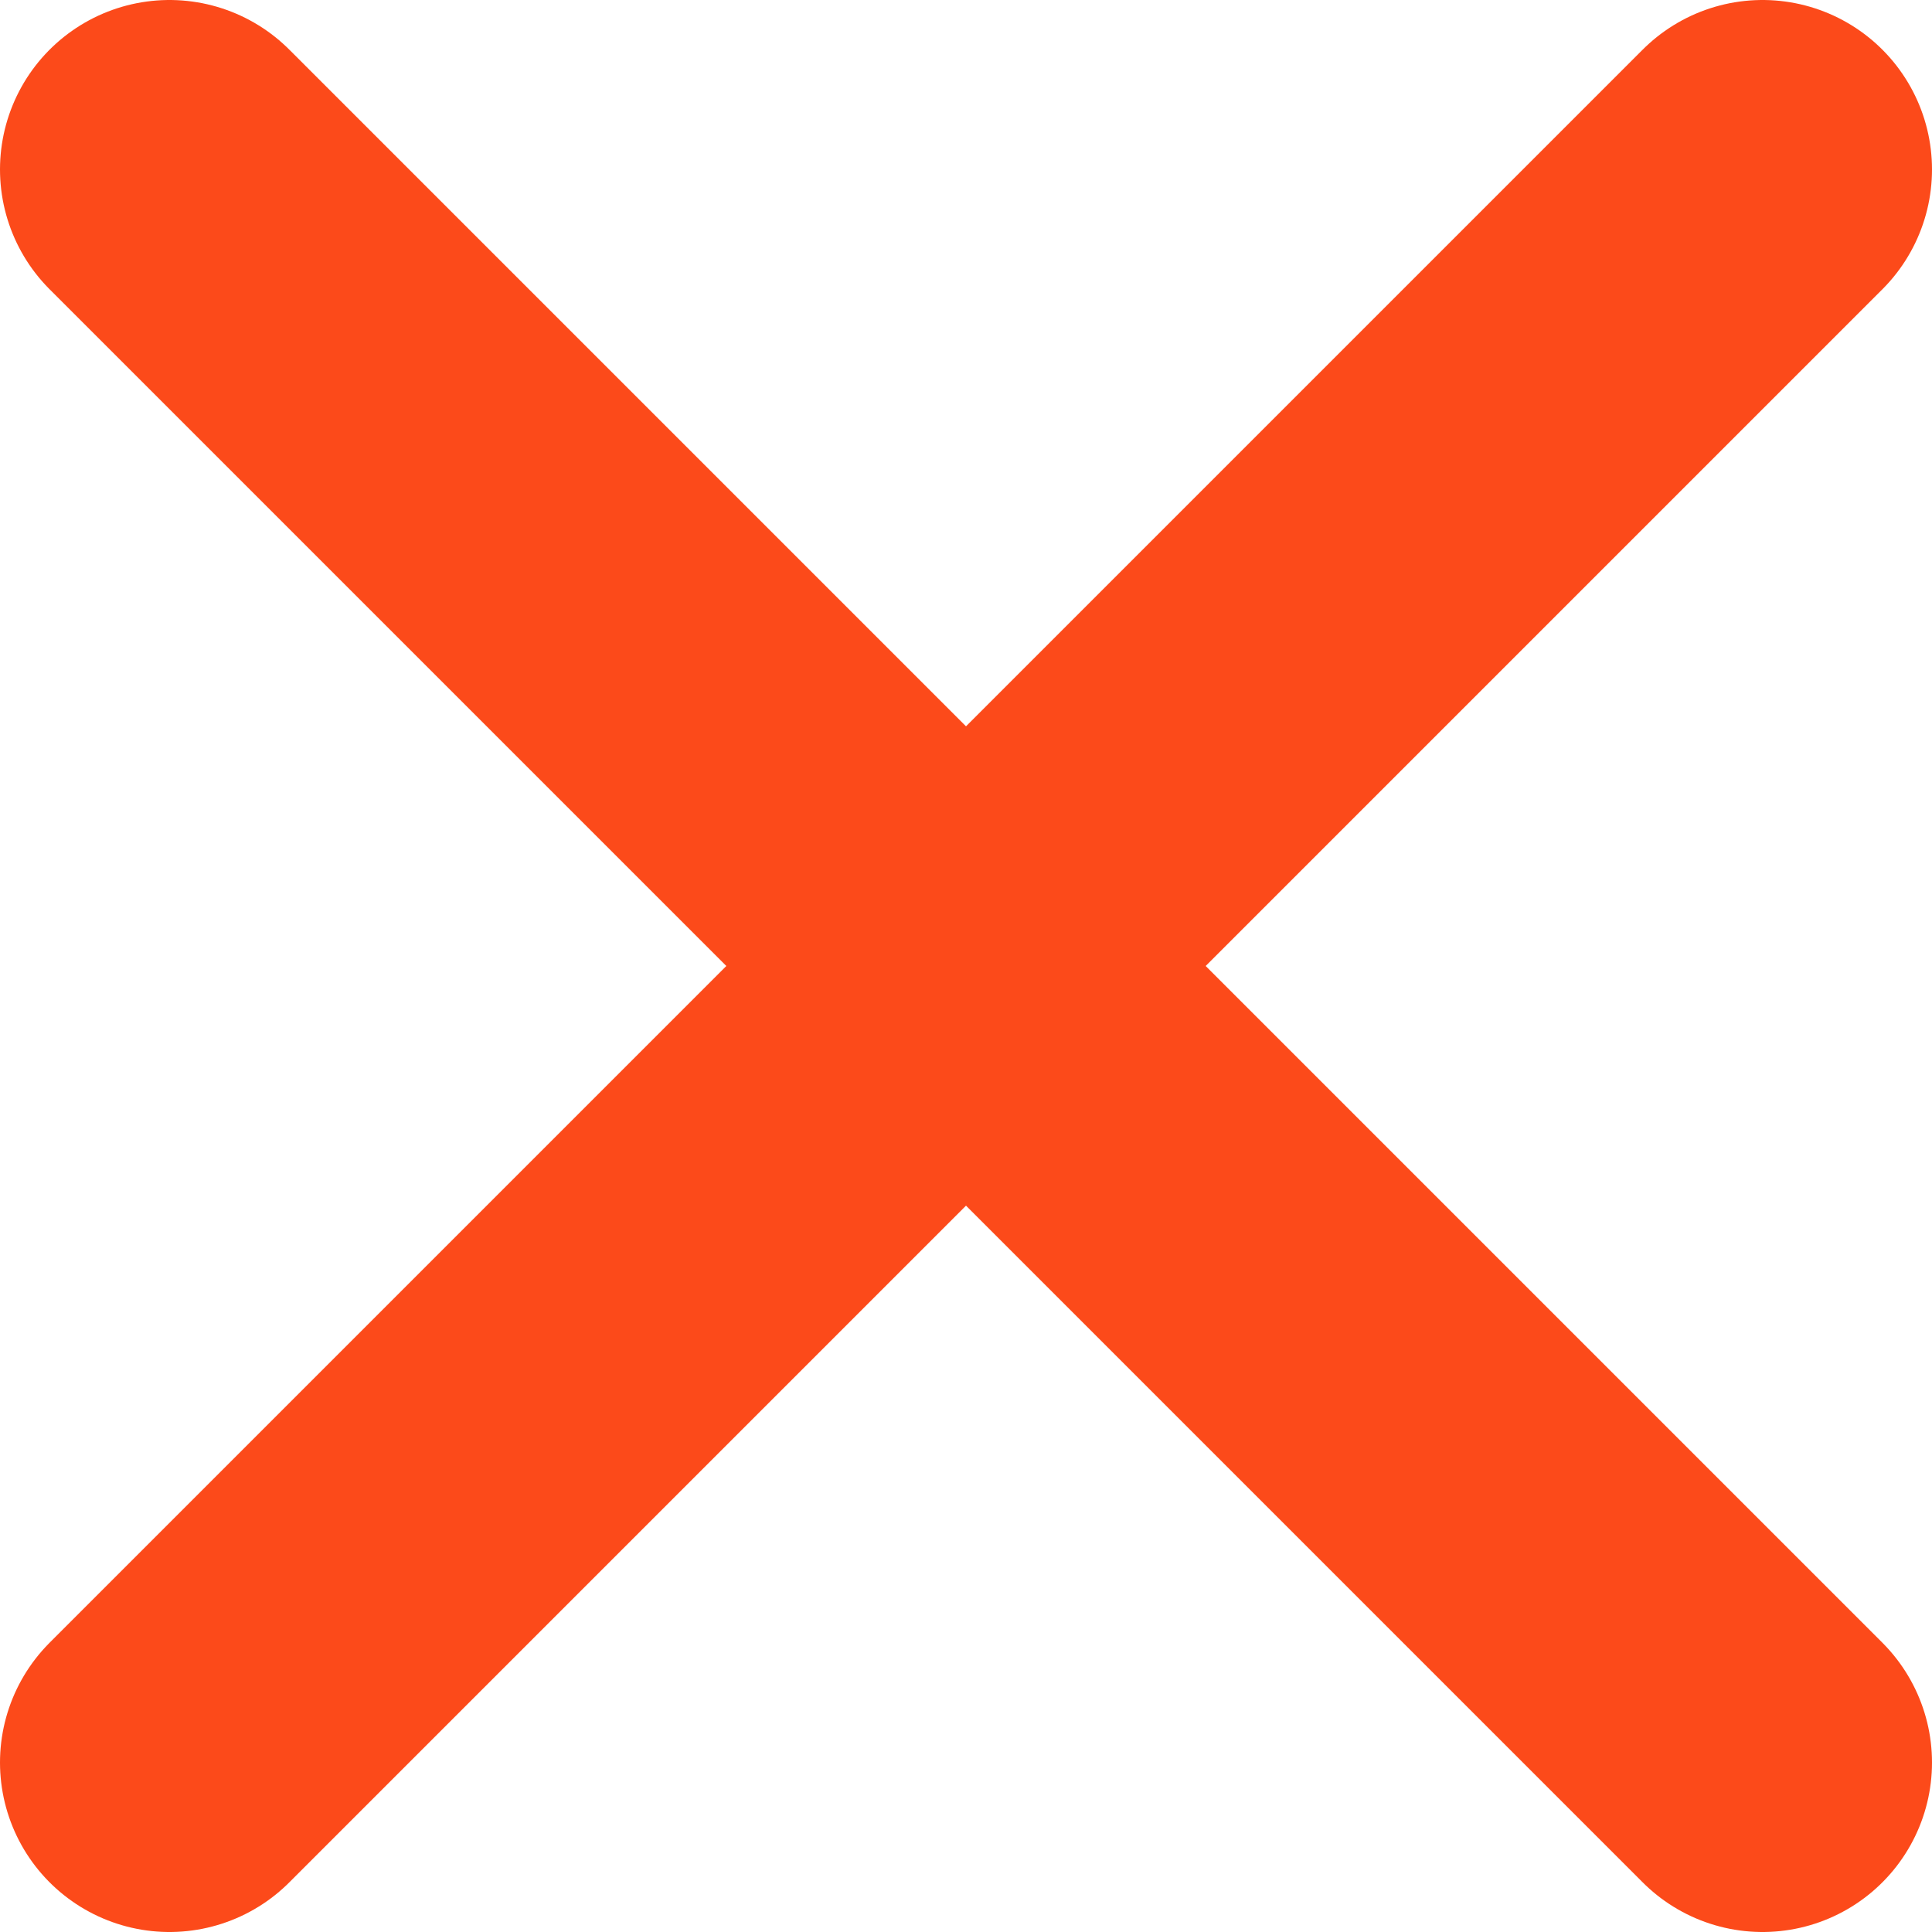
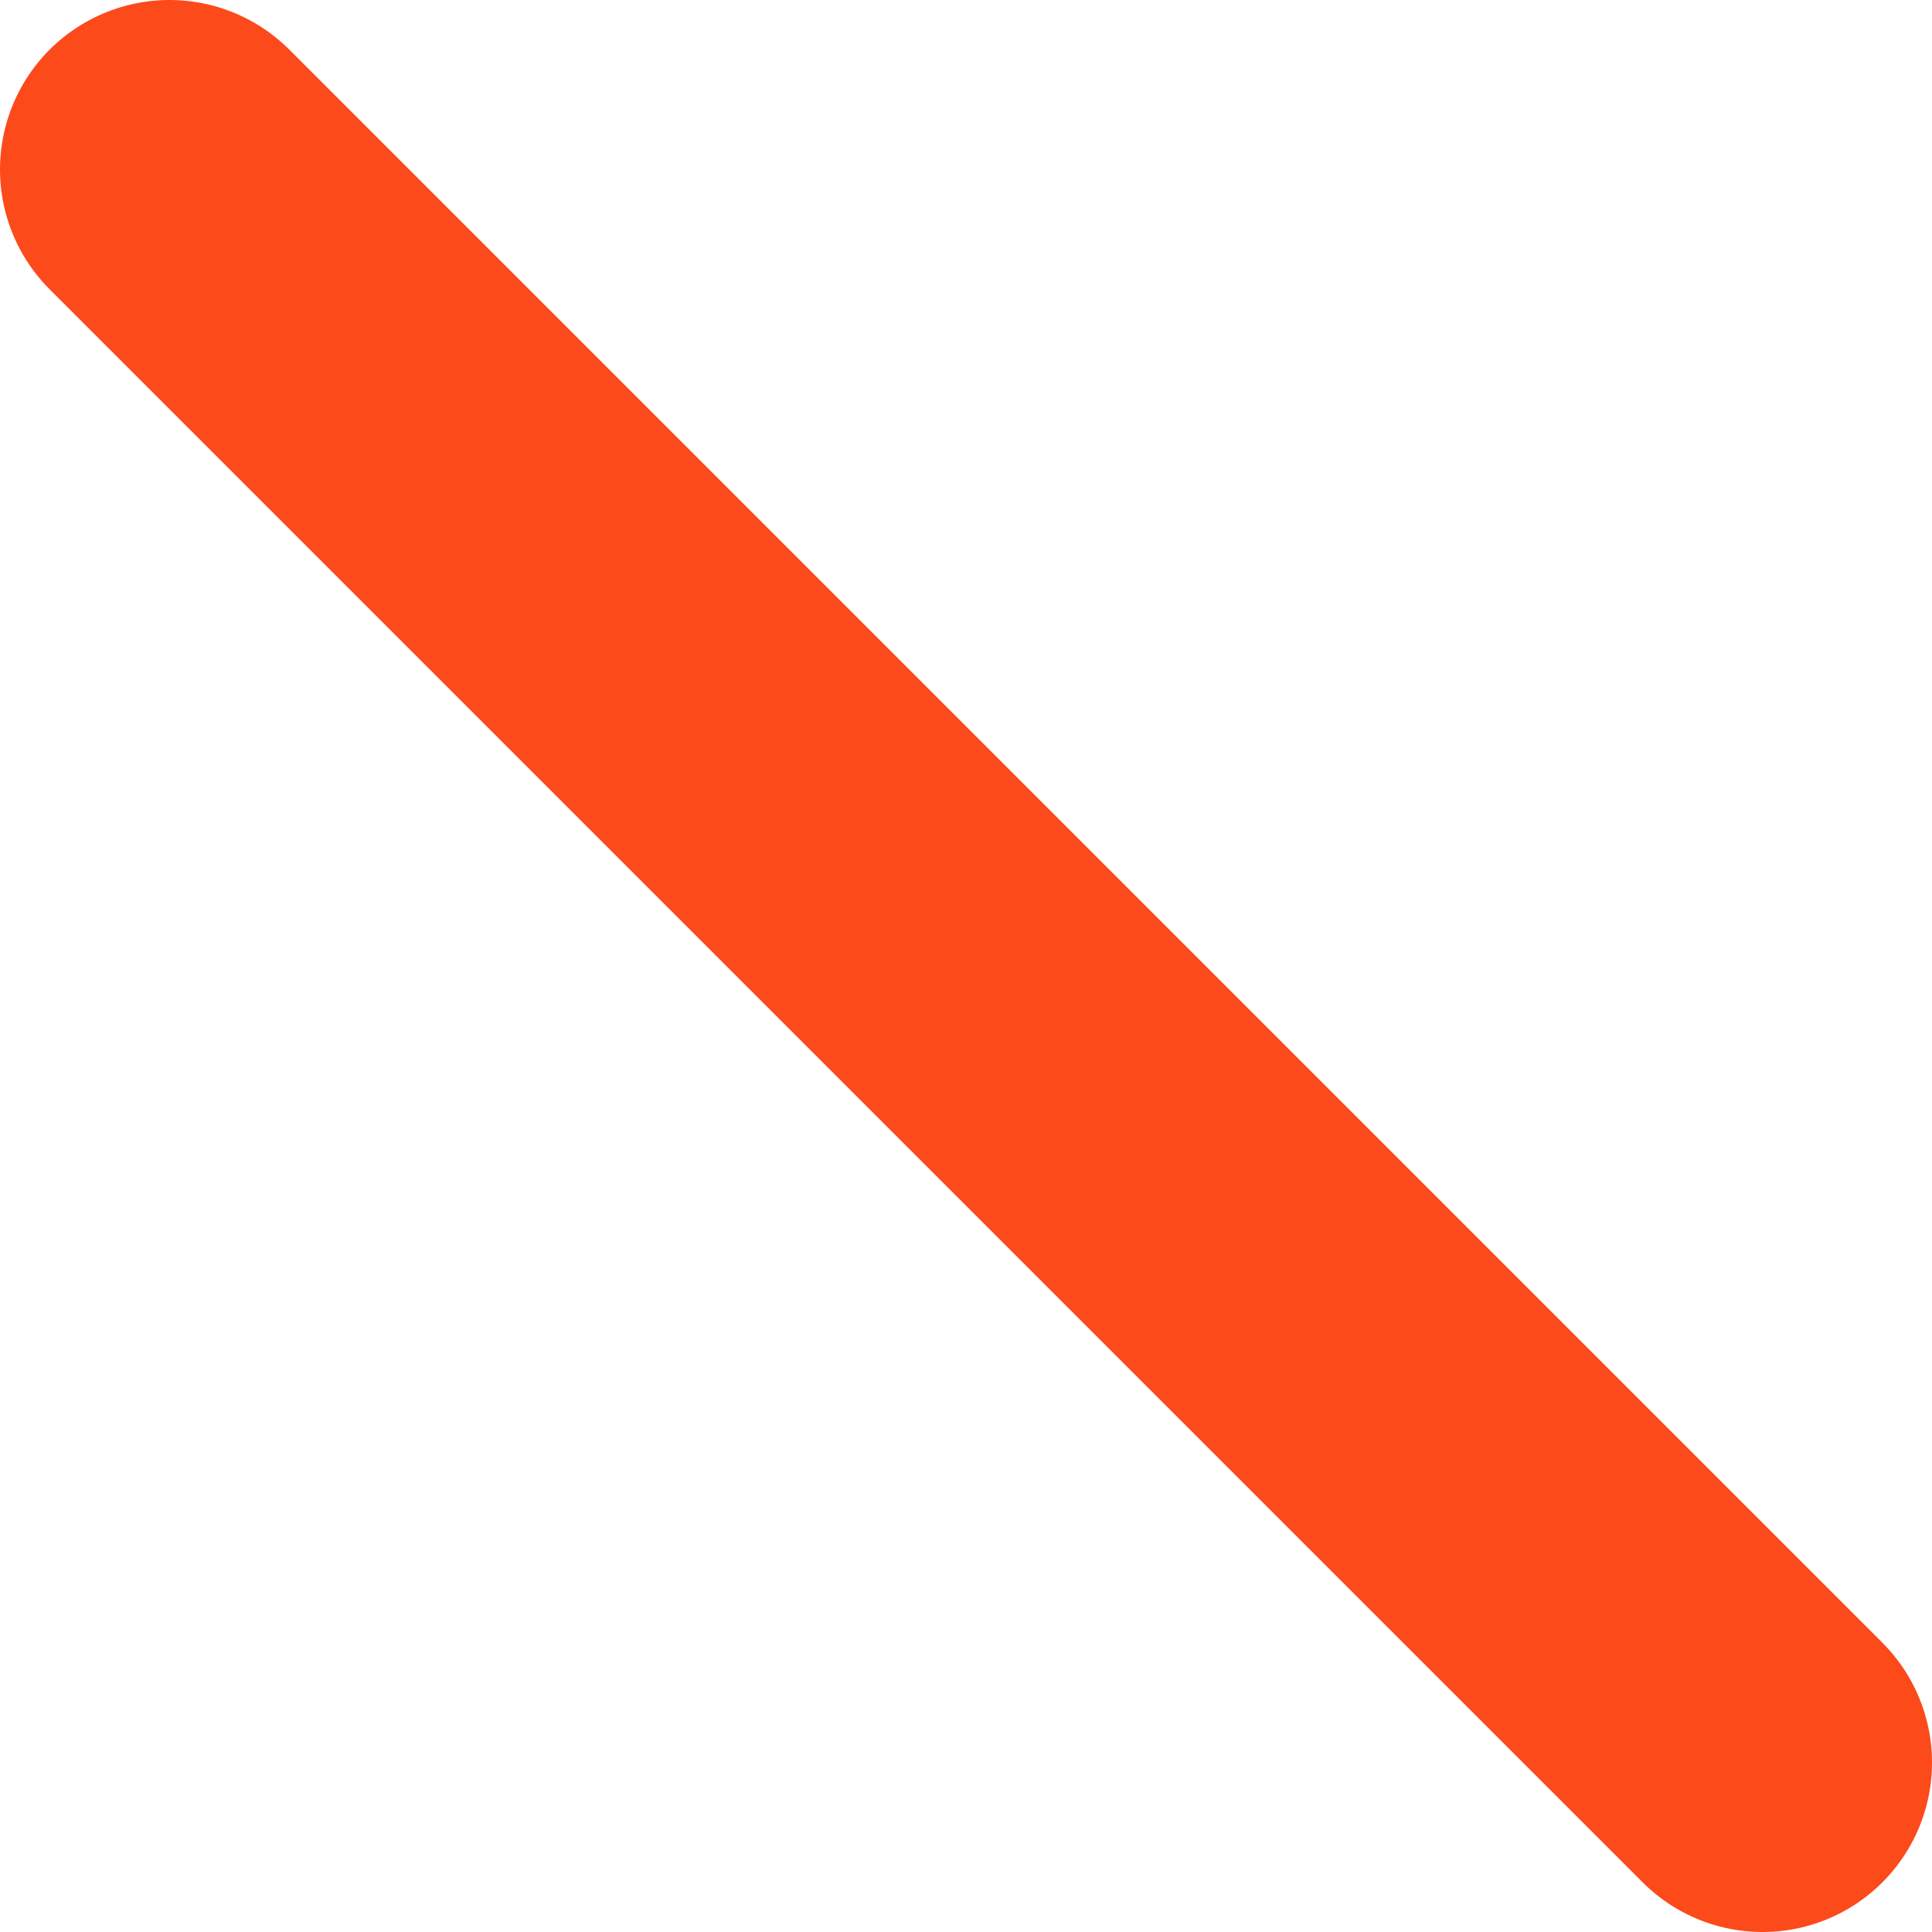
<svg xmlns="http://www.w3.org/2000/svg" width="57" height="57" viewBox="0 0 57 57" fill="none">
  <path d="M5 5L52 52" stroke="#FC4A1A" stroke-width="10" stroke-linecap="round" />
-   <path d="M52 5L5 52" stroke="#FC4A1A" stroke-width="10" stroke-linecap="round" />
</svg>